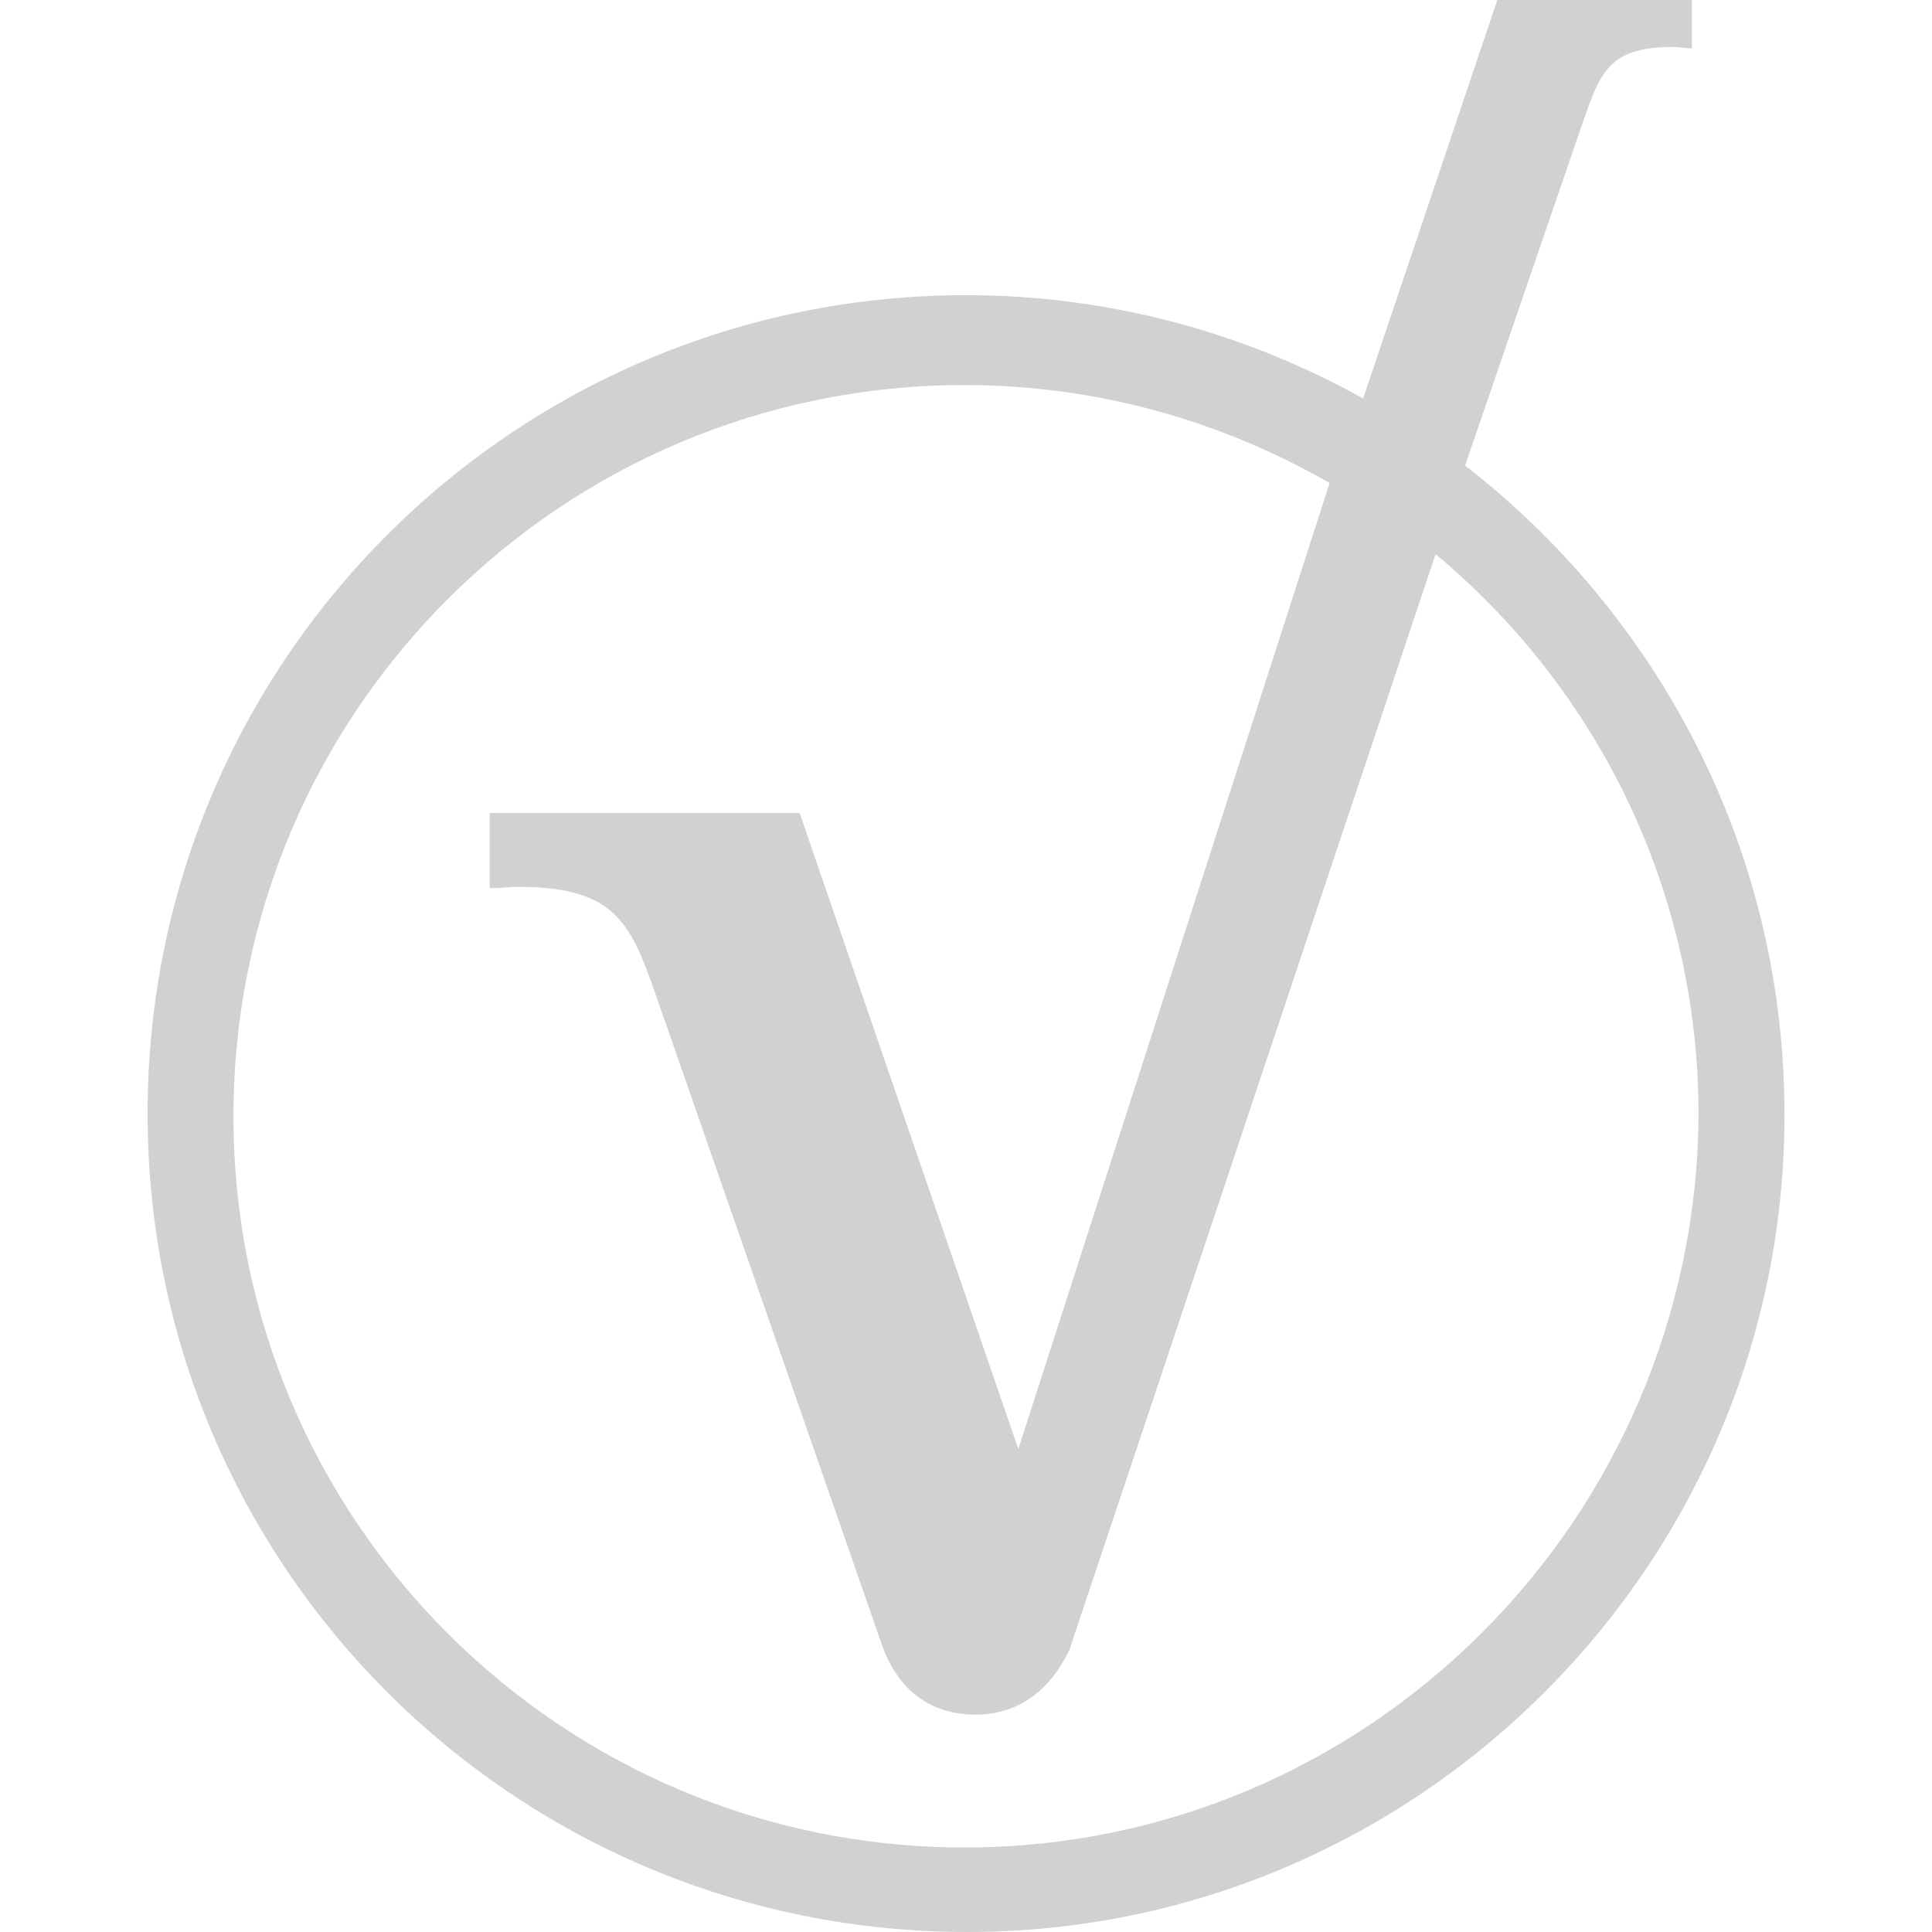
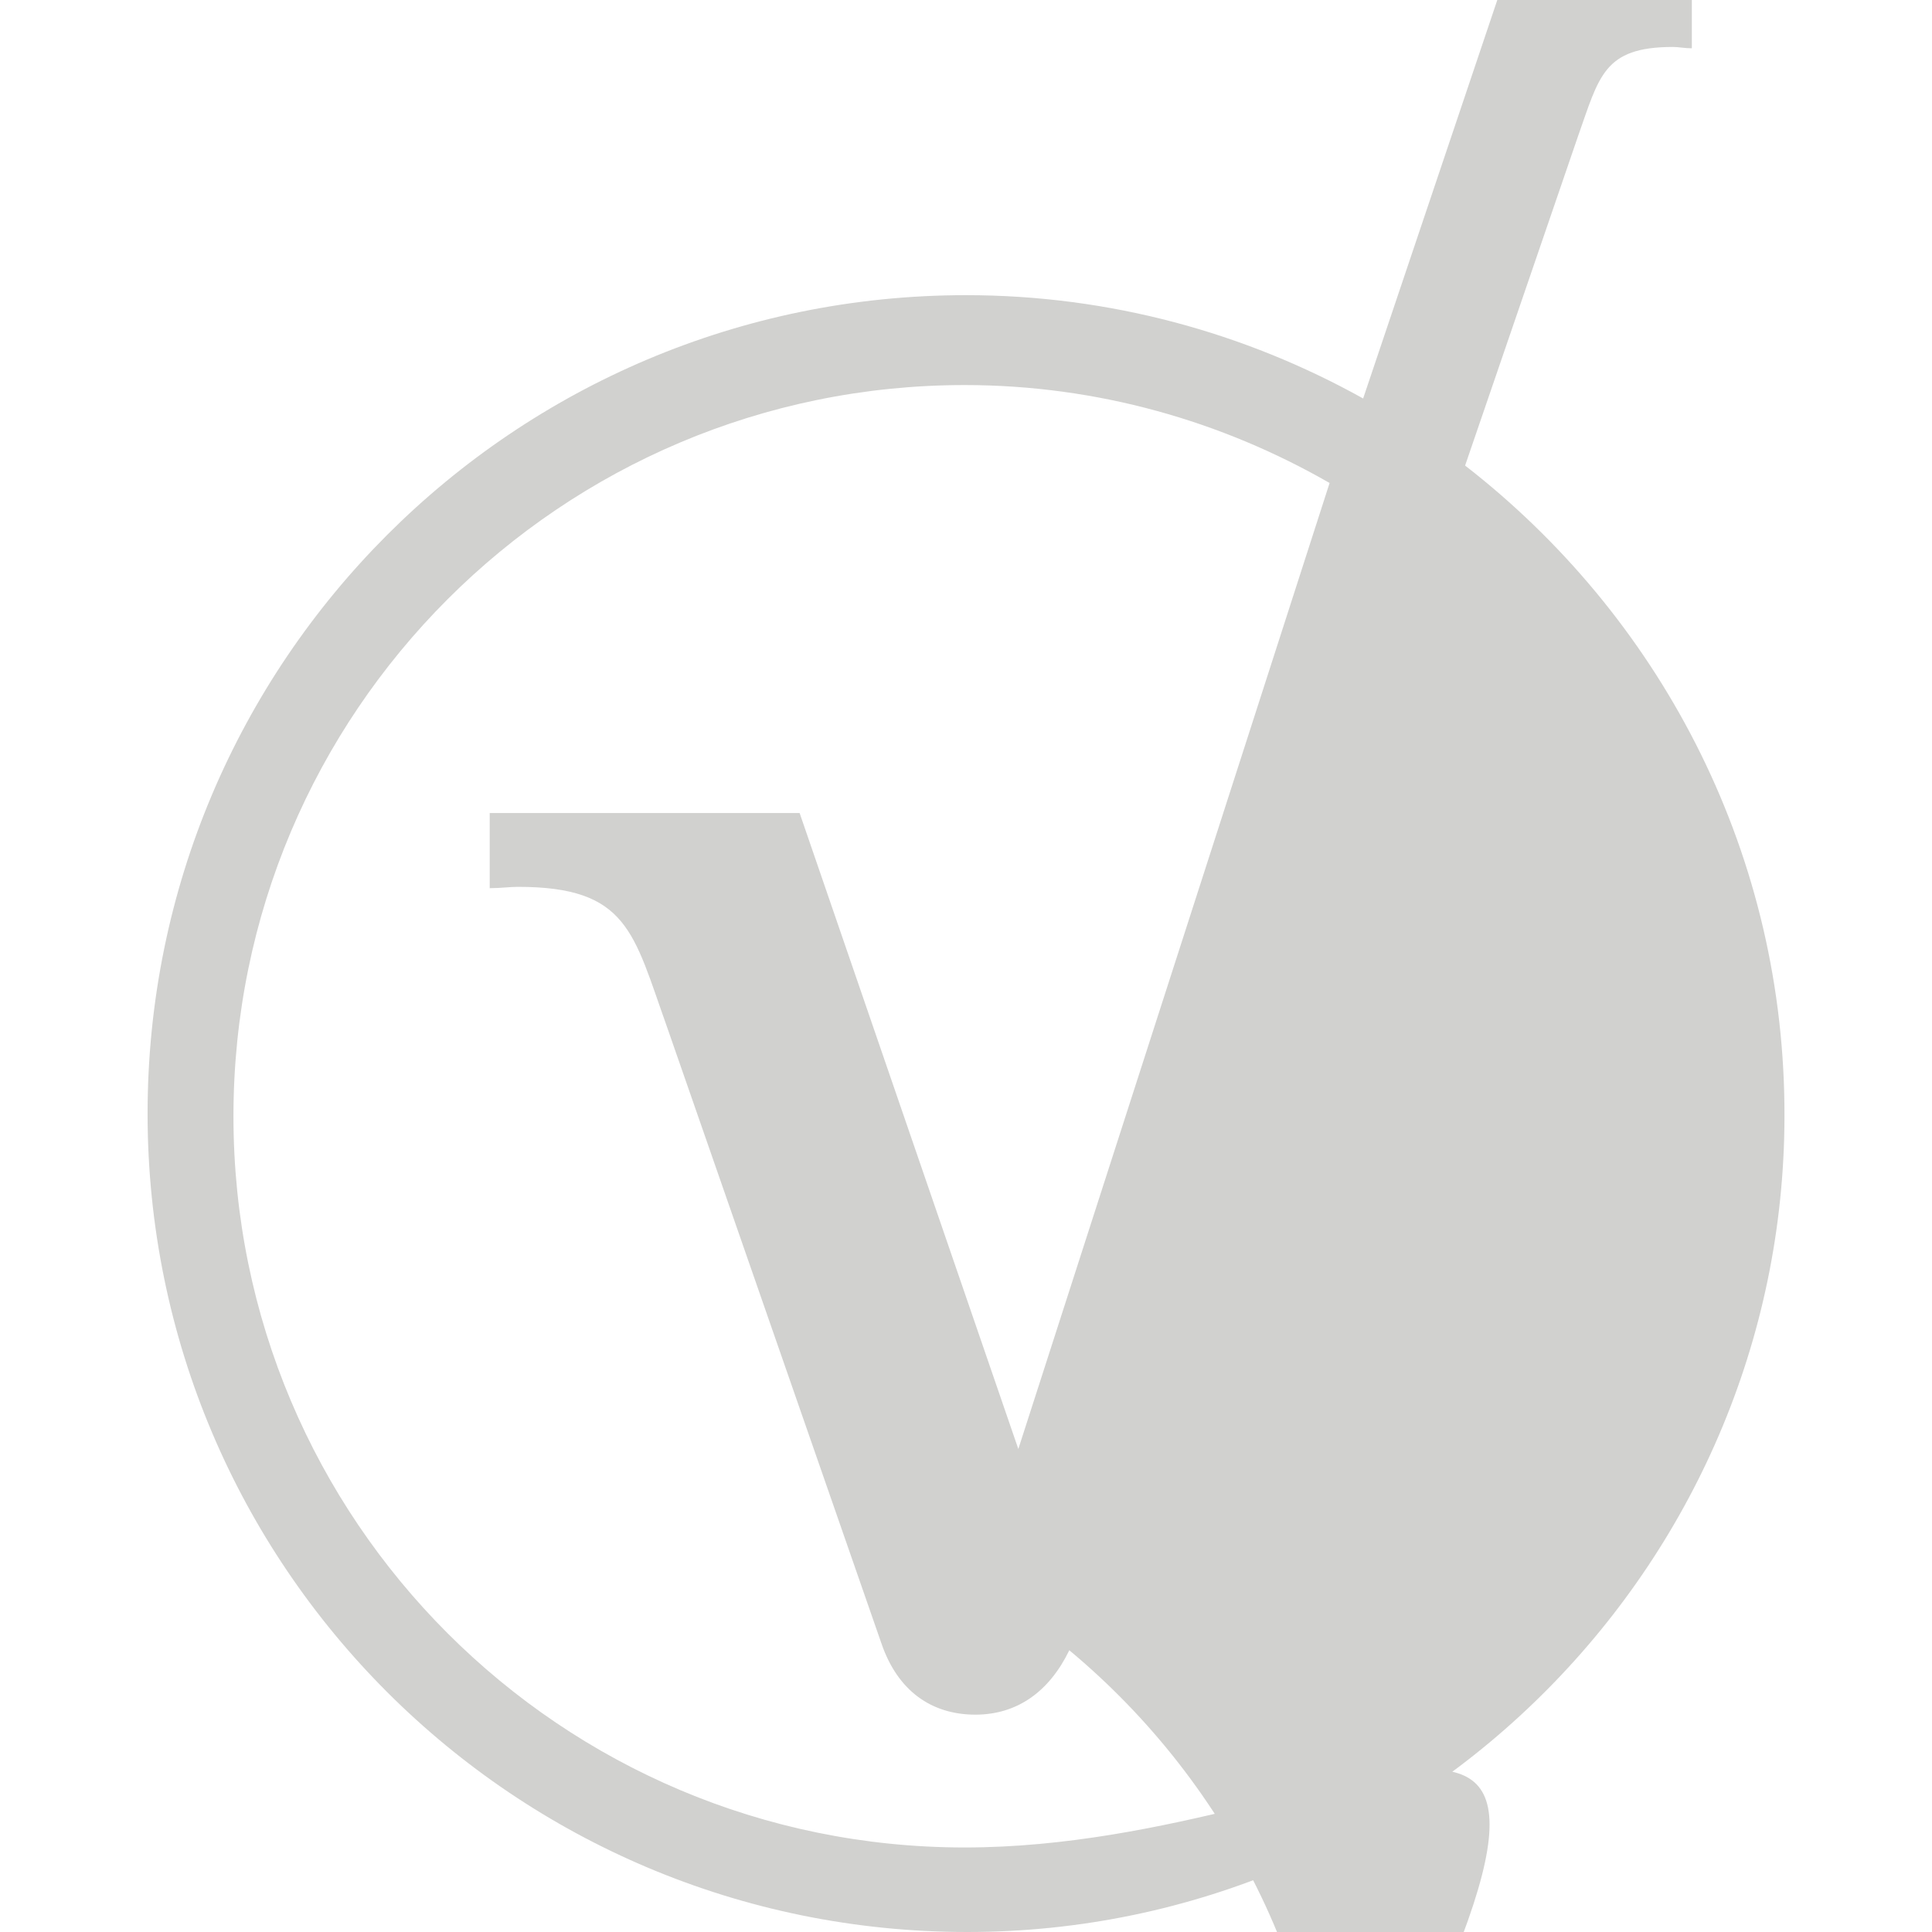
<svg xmlns="http://www.w3.org/2000/svg" version="1.1" id="Layer_1" x="0px" y="0px" width="28px" height="28px" viewBox="0 0 122 144" style="enable-background:new 0 0 122 144;" xml:space="preserve">
  <style type="text/css">
	.st0{fill:#D1D1CF;}
</style>
-   <path class="st0" d="M98.2,34.7l8.4-24.5c1.6-4.5,1.9-6.7,7.1-6.7c0.4,0,0.9,0.1,1.4,0.1V0h-14.5L90.6,29.7C81.8,24.8,71.7,22,61,22  C27.3,22,0,49.3,0,83c0,33.7,27.3,61,61.1,61c33.8,0,61.3-27.8,60.9-61.6C121.8,63,112.5,45.8,98.2,34.7z M60.9,137.7  c-30.1,0-54.5-24.4-54.5-54.5c0-30.1,24.4-54.5,54.5-54.5c9.9,0,19.2,2.7,27.2,7.3l-23.2,72L48.6,60.6H25.5v5.6  c0.8,0,1.5-0.1,2.1-0.1c8.2,0,8.6,3.4,11.1,10.4l16,46c1.2,3.5,3.7,5.3,7,5.3c3.1,0,5.5-1.7,7-4.8l27.3-81.7  c12,10,19.6,25,19.6,41.8C115.4,113.2,91,137.7,60.9,137.7z" />
+   <path class="st0" d="M98.2,34.7l8.4-24.5c1.6-4.5,1.9-6.7,7.1-6.7c0.4,0,0.9,0.1,1.4,0.1V0h-14.5L90.6,29.7C81.8,24.8,71.7,22,61,22  C27.3,22,0,49.3,0,83c0,33.7,27.3,61,61.1,61c33.8,0,61.3-27.8,60.9-61.6C121.8,63,112.5,45.8,98.2,34.7z M60.9,137.7  c-30.1,0-54.5-24.4-54.5-54.5c0-30.1,24.4-54.5,54.5-54.5c9.9,0,19.2,2.7,27.2,7.3l-23.2,72L48.6,60.6H25.5v5.6  c0.8,0,1.5-0.1,2.1-0.1c8.2,0,8.6,3.4,11.1,10.4l16,46c1.2,3.5,3.7,5.3,7,5.3c3.1,0,5.5-1.7,7-4.8c12,10,19.6,25,19.6,41.8C115.4,113.2,91,137.7,60.9,137.7z" />
</svg>